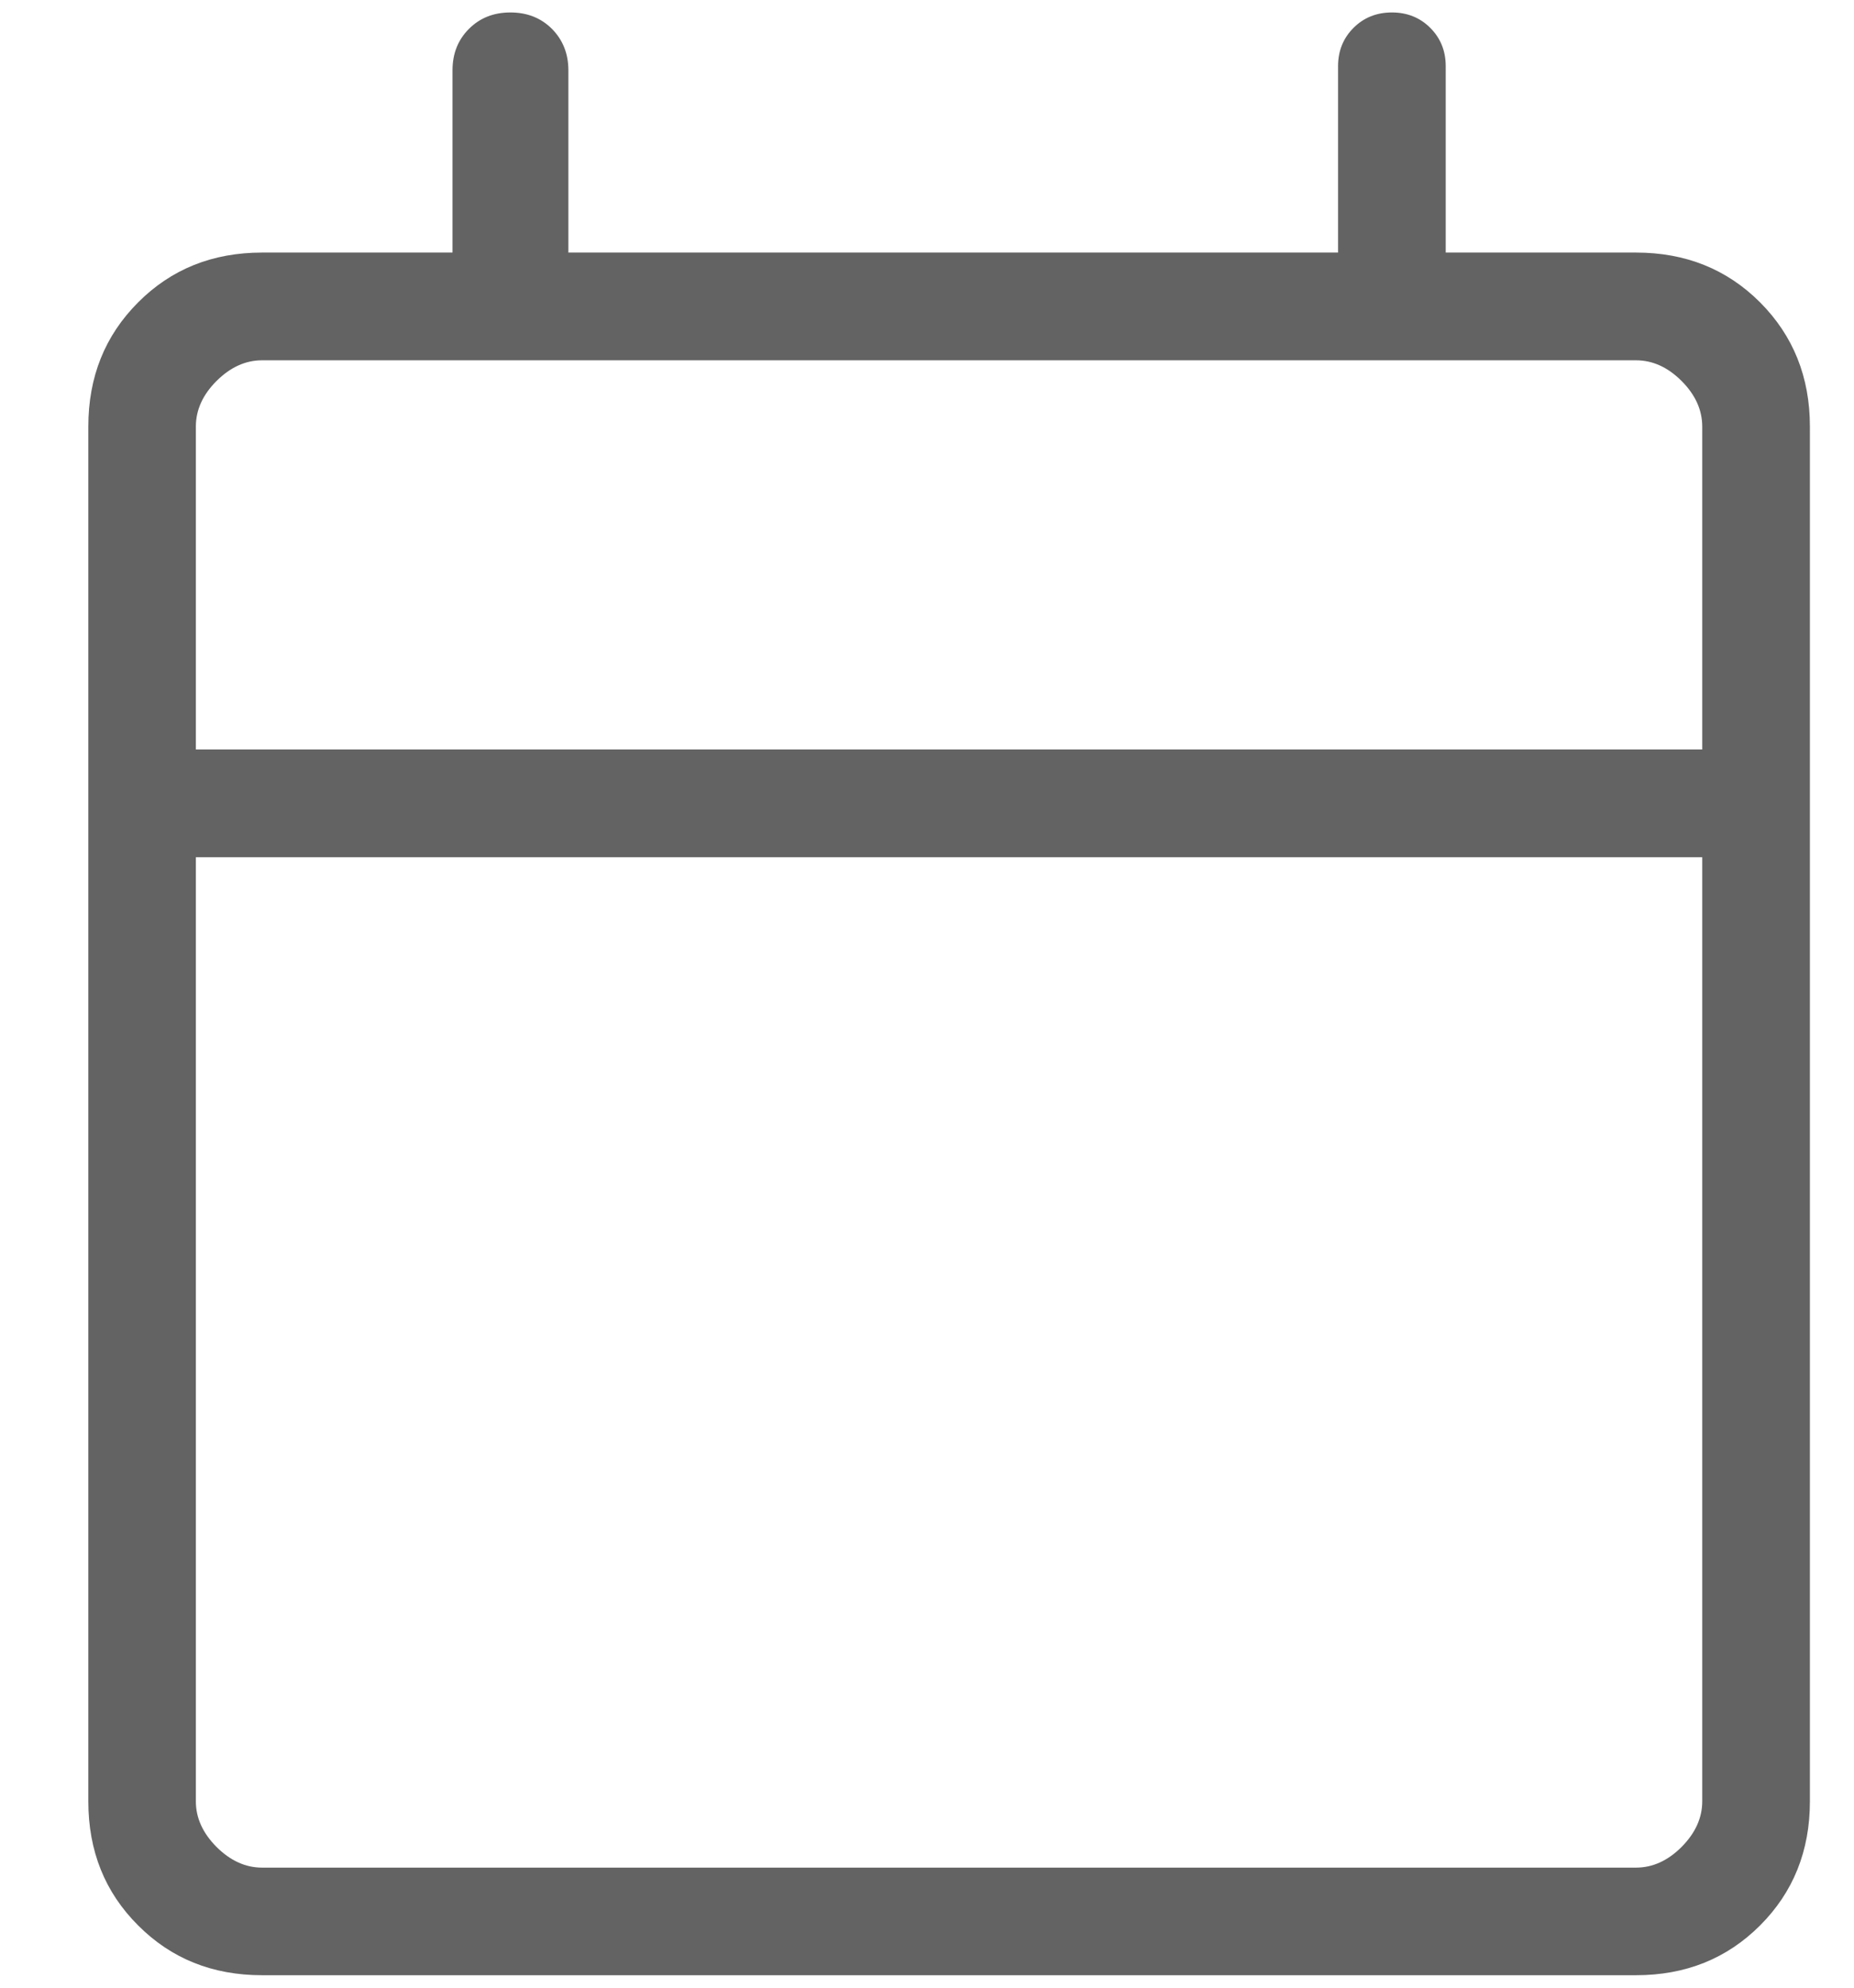
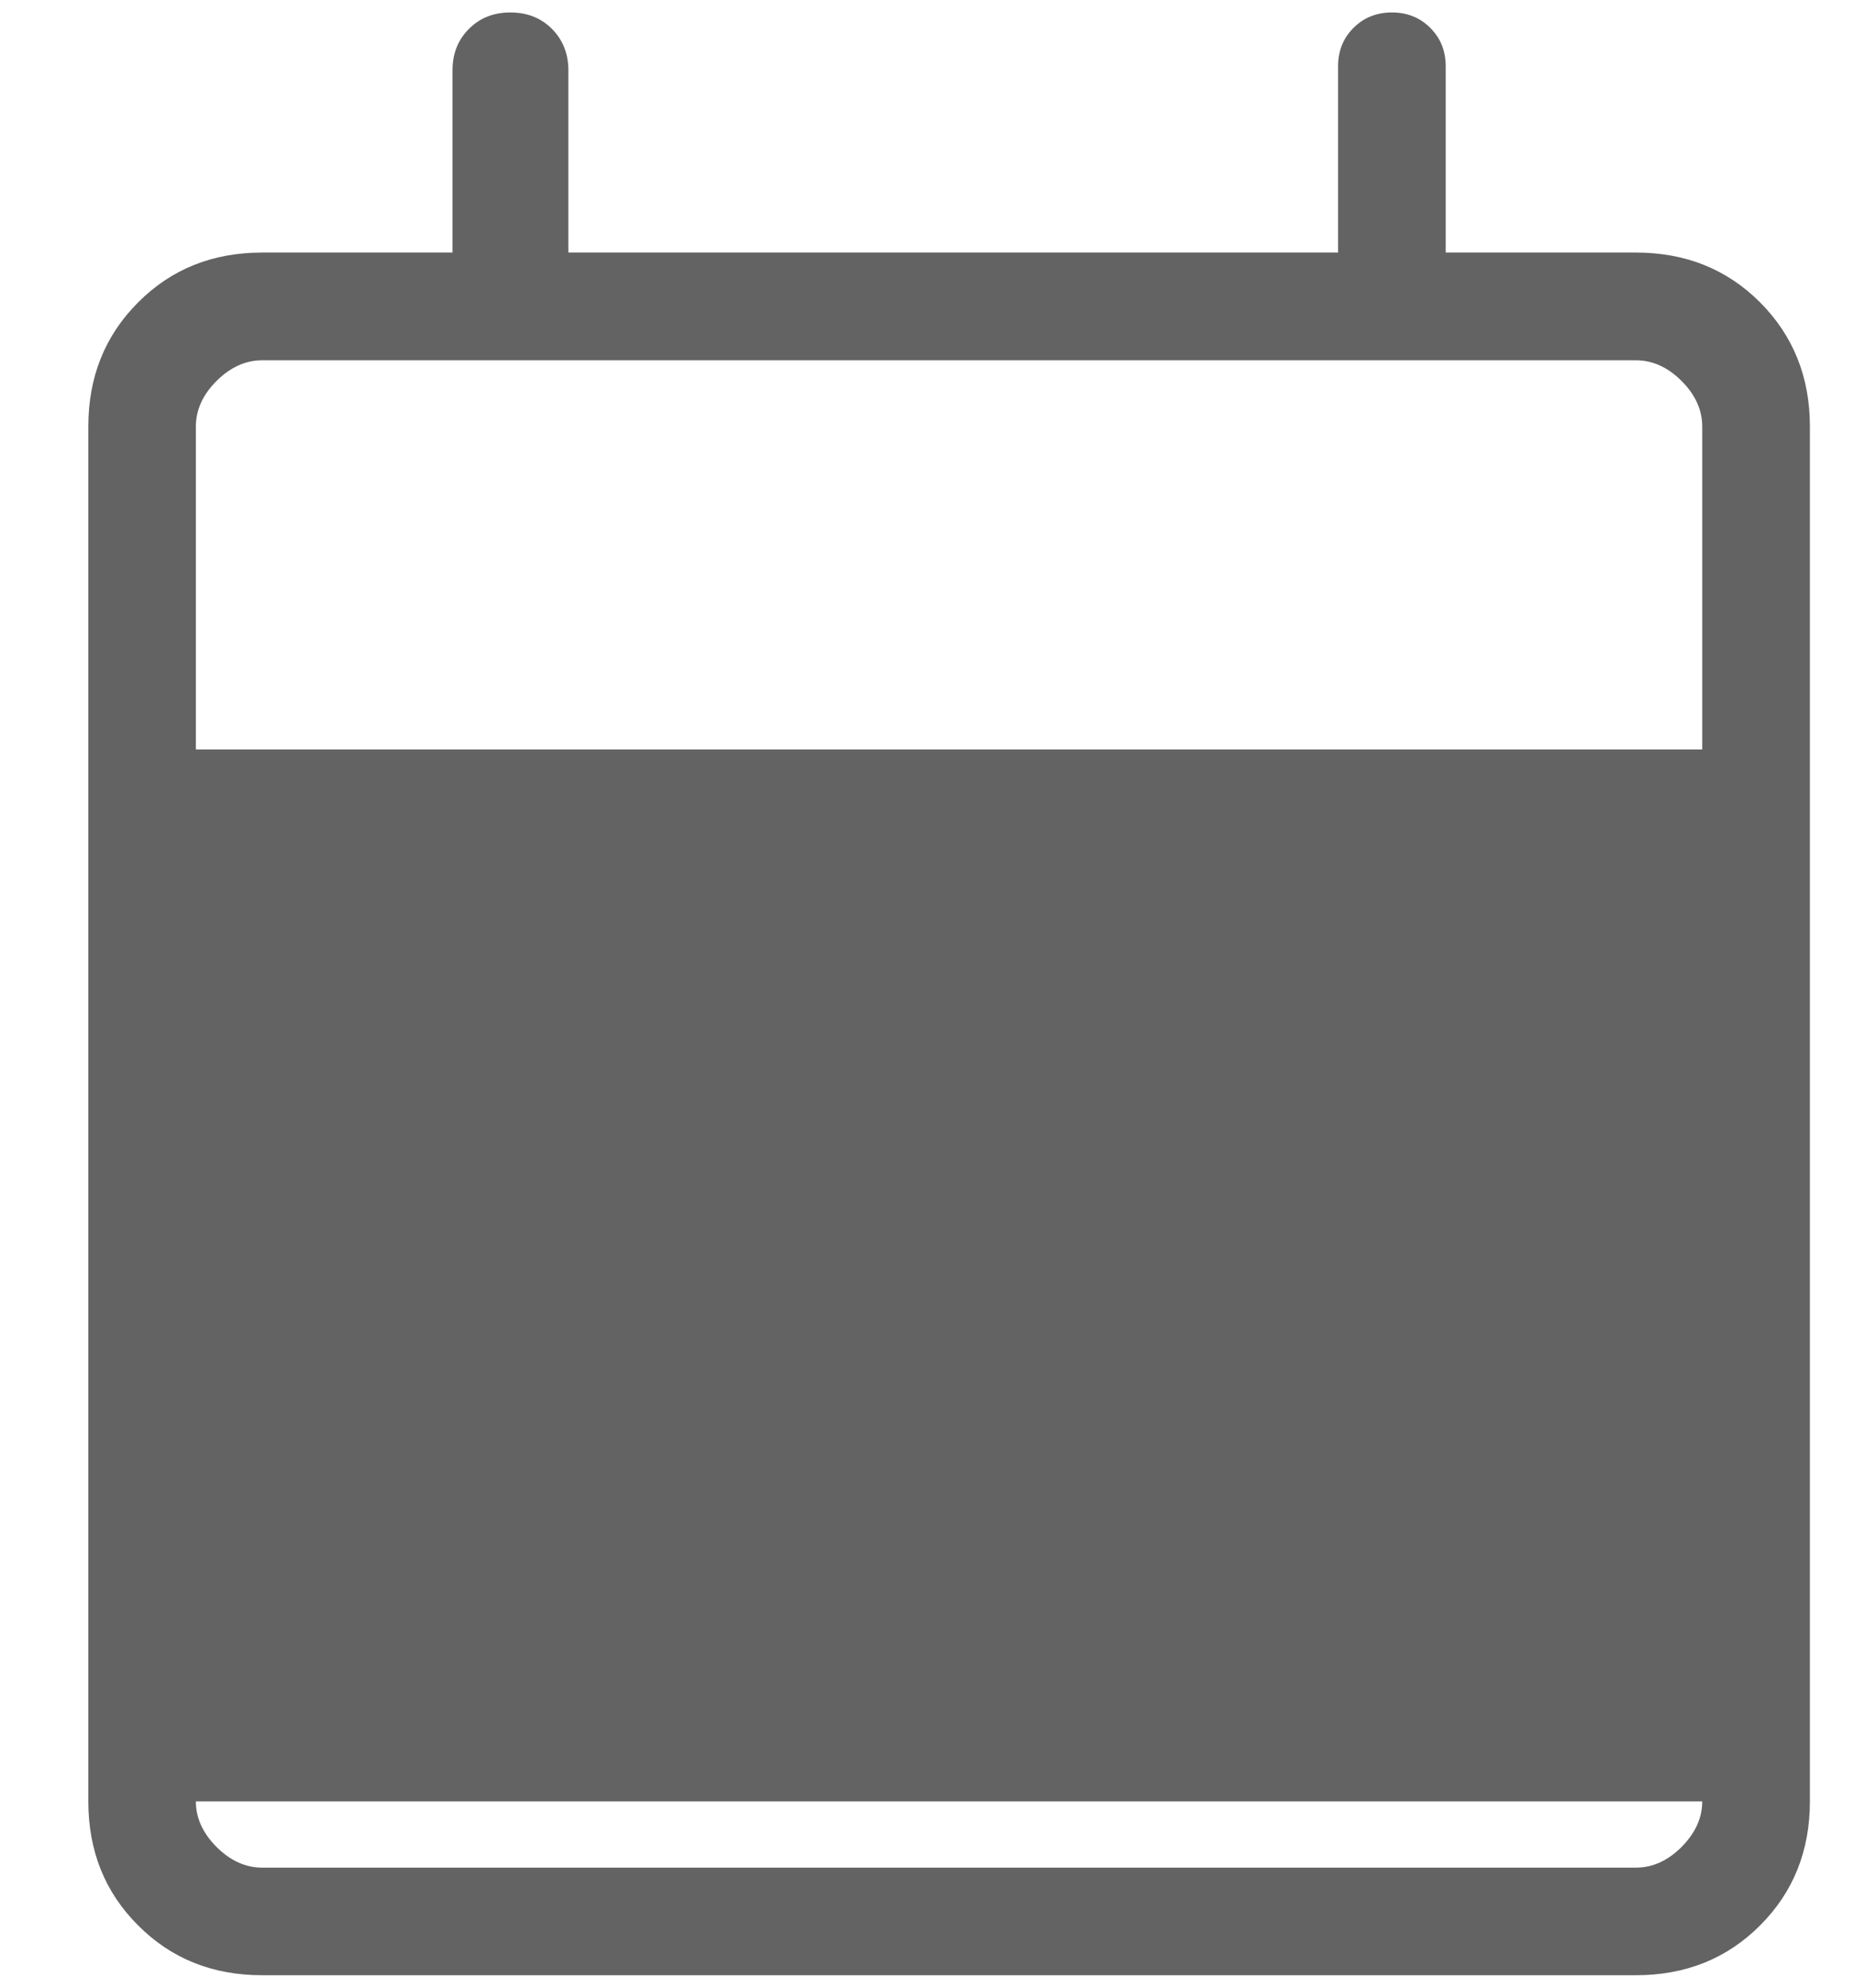
<svg xmlns="http://www.w3.org/2000/svg" width="14" height="15" viewBox="0 0 14 15" fill="none">
-   <path d="M1.979 14.906C1.605 14.906 1.293 14.781 1.043 14.53C0.792 14.28 0.667 13.968 0.667 13.594V3.219C0.667 2.845 0.792 2.533 1.043 2.282C1.293 2.031 1.605 1.906 1.979 1.906H3.417V0.531C3.417 0.405 3.458 0.301 3.541 0.218C3.624 0.135 3.728 0.094 3.854 0.094C3.98 0.094 4.085 0.135 4.168 0.218C4.25 0.301 4.292 0.405 4.292 0.531V1.906H10.104V0.5C10.104 0.384 10.143 0.288 10.221 0.21C10.298 0.133 10.395 0.094 10.511 0.094C10.626 0.094 10.723 0.133 10.8 0.21C10.878 0.288 10.917 0.384 10.917 0.5V1.906H12.354C12.728 1.906 13.04 2.031 13.291 2.282C13.541 2.533 13.667 2.845 13.667 3.219V13.594C13.667 13.968 13.541 14.28 13.291 14.53C13.04 14.781 12.728 14.906 12.354 14.906H1.979ZM1.979 14.094H12.354C12.479 14.094 12.594 14.042 12.698 13.938C12.802 13.833 12.854 13.719 12.854 13.594V6.469H1.479V13.594C1.479 13.719 1.531 13.833 1.635 13.938C1.74 14.042 1.854 14.094 1.979 14.094ZM1.479 5.656H12.854V3.219C12.854 3.094 12.802 2.979 12.698 2.875C12.594 2.771 12.479 2.719 12.354 2.719H1.979C1.854 2.719 1.74 2.771 1.635 2.875C1.531 2.979 1.479 3.094 1.479 3.219V5.656Z" fill="#636363" />
+   <path d="M1.979 14.906C1.605 14.906 1.293 14.781 1.043 14.53C0.792 14.28 0.667 13.968 0.667 13.594V3.219C0.667 2.845 0.792 2.533 1.043 2.282C1.293 2.031 1.605 1.906 1.979 1.906H3.417V0.531C3.417 0.405 3.458 0.301 3.541 0.218C3.624 0.135 3.728 0.094 3.854 0.094C3.98 0.094 4.085 0.135 4.168 0.218C4.25 0.301 4.292 0.405 4.292 0.531V1.906H10.104V0.5C10.104 0.384 10.143 0.288 10.221 0.21C10.298 0.133 10.395 0.094 10.511 0.094C10.626 0.094 10.723 0.133 10.8 0.21C10.878 0.288 10.917 0.384 10.917 0.5V1.906H12.354C12.728 1.906 13.04 2.031 13.291 2.282C13.541 2.533 13.667 2.845 13.667 3.219V13.594C13.667 13.968 13.541 14.28 13.291 14.53C13.04 14.781 12.728 14.906 12.354 14.906H1.979ZM1.979 14.094H12.354C12.479 14.094 12.594 14.042 12.698 13.938C12.802 13.833 12.854 13.719 12.854 13.594H1.479V13.594C1.479 13.719 1.531 13.833 1.635 13.938C1.74 14.042 1.854 14.094 1.979 14.094ZM1.479 5.656H12.854V3.219C12.854 3.094 12.802 2.979 12.698 2.875C12.594 2.771 12.479 2.719 12.354 2.719H1.979C1.854 2.719 1.74 2.771 1.635 2.875C1.531 2.979 1.479 3.094 1.479 3.219V5.656Z" fill="#636363" />
</svg>